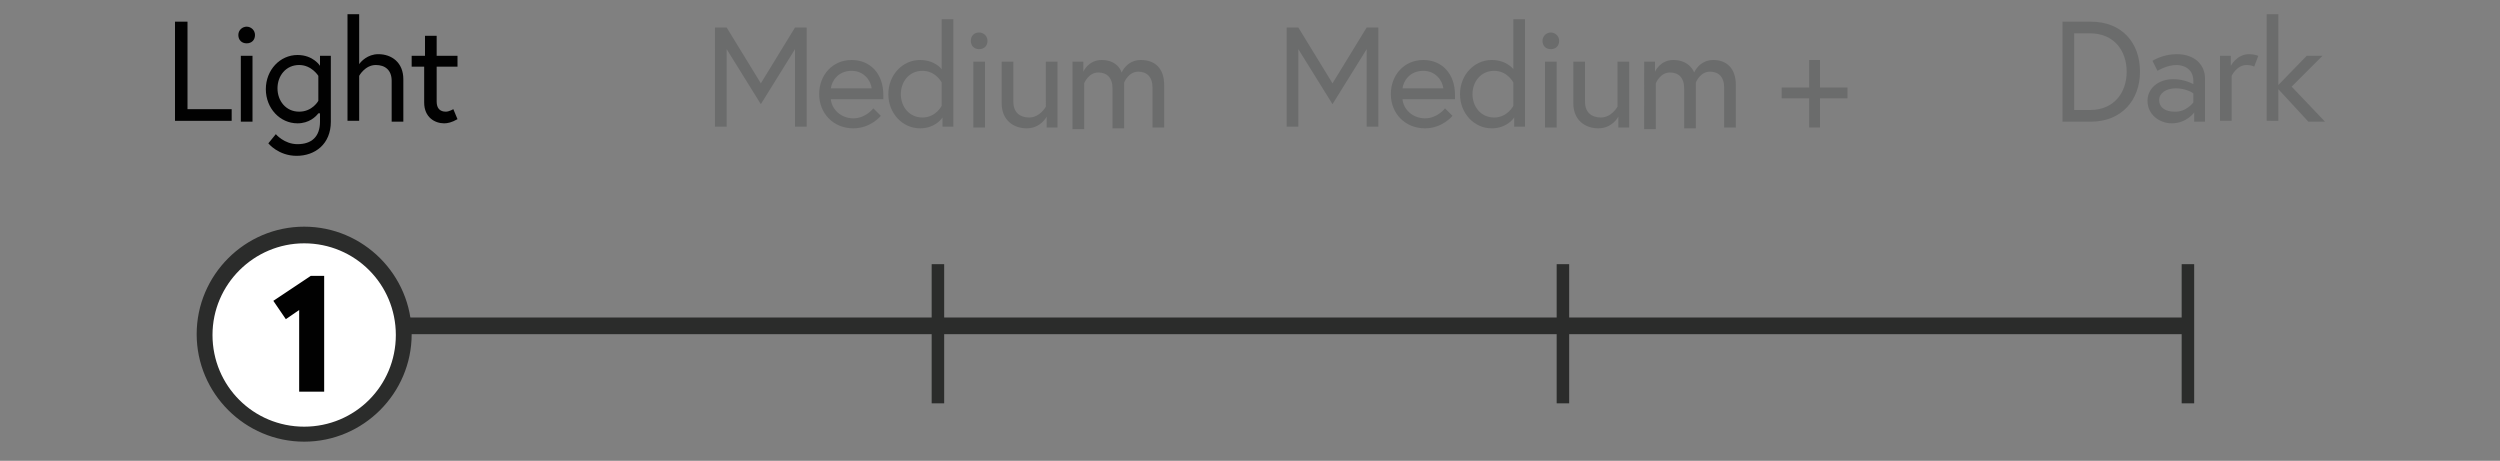
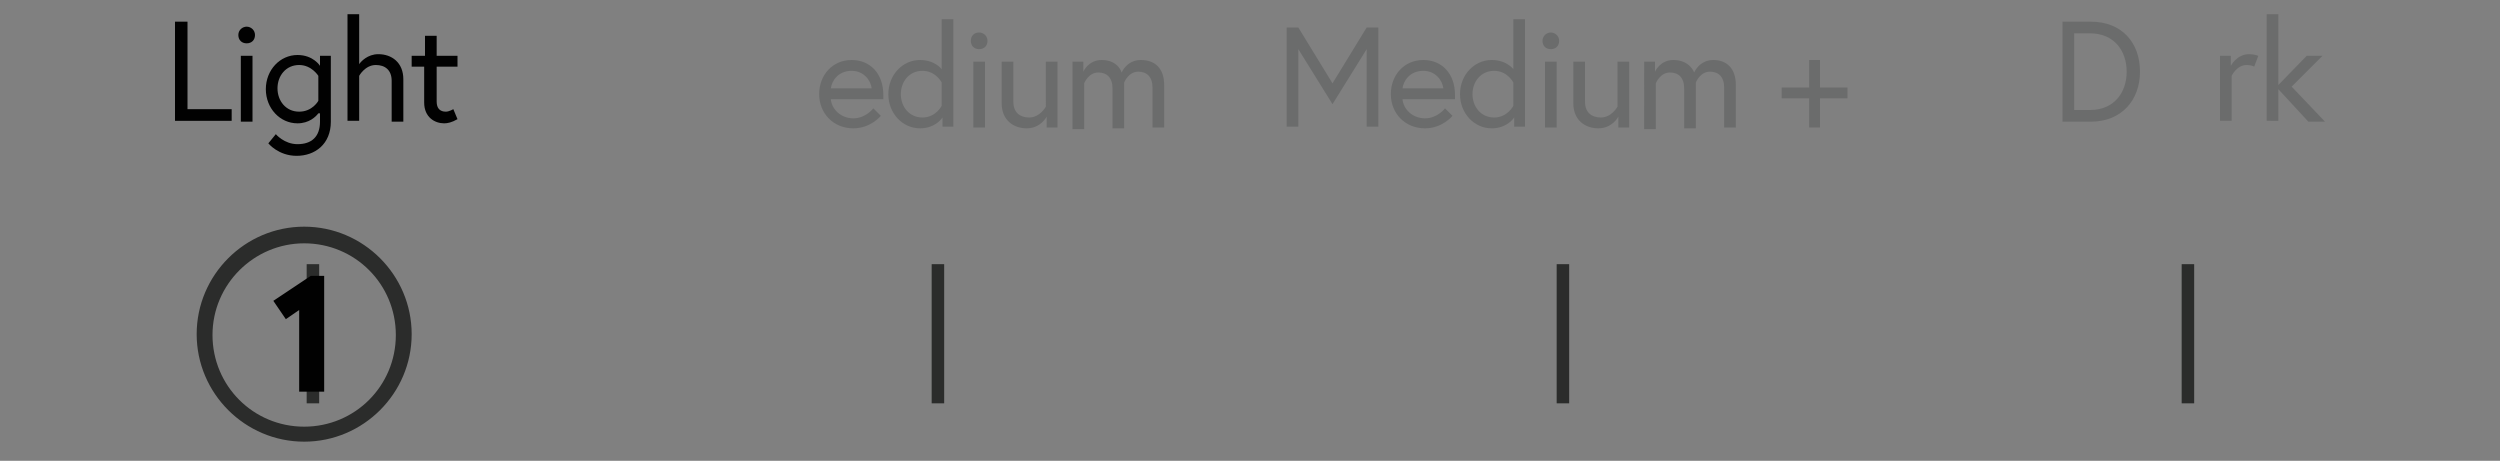
<svg xmlns="http://www.w3.org/2000/svg" version="1.1" id="design" x="0px" y="0px" viewBox="0 0 300 55.3" style="enable-background:new 0 0 300 55.3;" xml:space="preserve">
  <rect x="0" y="0" width="300" height="55.3" fill="#808080" stroke="none" />
  <style type="text/css">
	.st0{fill:#2B2C2B;}
	.st1{fill:#FFFFFF;}
	.st2{fill:#010101;}
	.st3{fill:#6B6C6C;}
</style>
  <g id="_x31_">
    <g>
-       <rect x="37.6" y="38.1" class="st0" width="225" height="2" />
-     </g>
+       </g>
    <g>
      <rect x="36.8" y="31.7" class="st0" width="1.5" height="16.7" />
    </g>
    <g>
      <rect x="111.8" y="31.7" class="st0" width="1.5" height="16.7" />
    </g>
    <g>
      <rect x="186.8" y="31.7" class="st0" width="1.5" height="16.7" />
    </g>
    <g>
      <rect x="261.8" y="31.7" class="st0" width="1.5" height="16.7" />
    </g>
    <g>
-       <circle class="st1" cx="36.5" cy="40.1" r="11.9" />
      <path class="st0" d="M36.5,53c-7.1,0-12.9-5.8-12.9-12.9c0-7.1,5.8-12.9,12.9-12.9c7.1,0,12.9,5.8,12.9,12.9    C49.4,47.2,43.6,53,36.5,53z M36.5,29.2c-6,0-11,4.9-11,11s4.9,11,11,11s11-4.9,11-11S42.6,29.2,36.5,29.2z" />
    </g>
    <g>
      <path class="st2" d="M35.9,37.2l-1.6,1.1l-1.5-2.2l4.5-3h1.6V47h-3V37.2z" />
    </g>
    <g>
      <path class="st2" d="M21.1,2.6h1.4v10.5h5.3v1.4h-6.8V2.6z" />
      <path class="st2" d="M29.6,3.2c0.5,0,1,0.4,1,1s-0.4,1-1,1s-1-0.4-1-1S29.1,3.2,29.6,3.2z M28.9,6.7h1.4v7.9h-1.4V6.7z" />
      <path class="st2" d="M38.2,13.6c-0.3,0.4-1.1,1.2-2.5,1.2c-2.1,0-3.8-1.8-3.8-4.1s1.7-4.1,3.8-4.1c1.9,0,2.7,1.3,2.7,1.3V6.7h1.3    v7.9c0,2.7-1.9,4.1-4.1,4.1c-2.2,0-3.4-1.5-3.4-1.5l0.9-1.1c0,0,1,1.2,2.6,1.2c1.7,0,2.7-0.9,2.7-2.7V13.6z M38.2,9.1    c0,0-0.8-1.3-2.3-1.3c-1.6,0-2.6,1.3-2.6,2.8s1,2.8,2.6,2.8c1.6,0,2.3-1.3,2.3-1.3V9.1z" />
      <path class="st2" d="M48.4,9.5v5.1h-1.4V9.7c0-1.3-0.8-1.9-1.9-1.9c-1.3,0-2,1.3-2,1.3v5.4h-1.4V1.7h1.4v6c0.2-0.3,1-1.2,2.3-1.2    C47,6.5,48.4,7.5,48.4,9.5z" />
      <path class="st2" d="M49.4,6.7H51V4.3h1.4v2.4h2.5V8h-2.5v4.2c0,0.8,0.4,1.2,1.1,1.2c0.4,0,0.9-0.3,0.9-0.3l0.5,1.2    c-0.7,0.4-1.2,0.5-1.6,0.5c-1.1,0-2.4-0.7-2.4-2.5V8h-1.5V6.7z" />
    </g>
    <g>
-       <path class="st3" d="M87.2,3.3l4.1,6.7l4.1-6.7h1.4v11.9h-1.4V5.9l-4.1,6.6l-4.1-6.6v9.3h-1.4V3.3H87.2z" />
      <path class="st3" d="M106,11.4c0,0.2,0,0.3,0,0.5h-6.3c0.1,1.2,1.2,2.3,2.7,2.3c1.5,0,2.4-1.2,2.4-1.2l0.9,0.9    c0,0-1.2,1.5-3.3,1.5c-2.4,0-4.1-1.8-4.1-4.1c0-2.3,1.6-4.1,3.9-4.1C104.4,7.2,106,8.8,106,11.4z M104.6,10.6    c-0.1-0.9-0.9-2.1-2.4-2.1c-1.7,0-2.4,1.3-2.5,2.1H104.6z" />
      <path class="st3" d="M113,8.3v-6h1.4v12.9h-1.3v-1.1c0,0-0.8,1.3-2.7,1.3c-2.1,0-3.8-1.8-3.8-4.1s1.7-4.1,3.8-4.1    C112.2,7.2,113,8.3,113,8.3z M113,9.9c0,0-0.7-1.4-2.3-1.4s-2.6,1.3-2.6,2.8s1,2.8,2.6,2.8c1.6,0,2.3-1.4,2.3-1.4V9.9z" />
      <path class="st3" d="M117.5,3.9c0.5,0,1,0.4,1,1s-0.4,1-1,1s-1-0.4-1-1S116.9,3.9,117.5,3.9z M116.8,7.4h1.4v7.9h-1.4V7.4z" />
      <path class="st3" d="M120.2,12.4V7.4h1.4v4.8c0,1.3,0.8,1.9,1.9,1.9c1.3,0,2-1.3,2-1.3V7.4h1.4v7.9h-1.3V14c0,0-0.7,1.4-2.4,1.4    C121.6,15.4,120.2,14.4,120.2,12.4z" />
      <path class="st3" d="M139.7,10.2v5.1h-1.4v-4.8c0-1.3-0.7-1.9-1.7-1.9c-1.2,0-1.7,1.3-1.7,1.3v5.5h-1.4v-4.8    c0-1.3-0.7-1.9-1.7-1.9c-1.2,0-1.7,1.3-1.7,1.3v5.5h-1.4V7.4h1.3v1.2c0,0,0.6-1.4,2.2-1.4c2,0,2.4,1.5,2.4,1.5s0.6-1.5,2.3-1.5    C138.6,7.2,139.7,8.2,139.7,10.2z" />
    </g>
    <g>
      <path class="st3" d="M155.8,3.3l4.1,6.7l4.1-6.7h1.4v11.9h-1.4V5.9l-4.1,6.6l-4.1-6.6v9.3h-1.4V3.3H155.8z" />
      <path class="st3" d="M174.6,11.4c0,0.2,0,0.3,0,0.5h-6.3c0.1,1.2,1.2,2.3,2.7,2.3c1.5,0,2.4-1.2,2.4-1.2l0.9,0.9    c0,0-1.2,1.5-3.3,1.5c-2.4,0-4.1-1.8-4.1-4.1c0-2.3,1.6-4.1,3.9-4.1C173,7.2,174.6,8.8,174.6,11.4z M173.2,10.6    c-0.1-0.9-0.9-2.1-2.4-2.1c-1.7,0-2.4,1.3-2.5,2.1H173.2z" />
      <path class="st3" d="M181.6,8.3v-6h1.4v12.9h-1.3v-1.1c0,0-0.8,1.3-2.7,1.3c-2.1,0-3.8-1.8-3.8-4.1s1.7-4.1,3.8-4.1    C180.8,7.2,181.6,8.3,181.6,8.3z M181.6,9.9c0,0-0.7-1.4-2.3-1.4c-1.6,0-2.6,1.3-2.6,2.8s1,2.8,2.6,2.8c1.6,0,2.3-1.4,2.3-1.4V9.9    z" />
      <path class="st3" d="M186.1,3.9c0.5,0,1,0.4,1,1s-0.4,1-1,1s-1-0.4-1-1S185.6,3.9,186.1,3.9z M185.4,7.4h1.4v7.9h-1.4V7.4z" />
      <path class="st3" d="M188.8,12.4V7.4h1.4v4.8c0,1.3,0.8,1.9,1.9,1.9c1.3,0,2-1.3,2-1.3V7.4h1.4v7.9h-1.3V14c0,0-0.7,1.4-2.4,1.4    C190.2,15.4,188.8,14.4,188.8,12.4z" />
      <path class="st3" d="M208.3,10.2v5.1h-1.4v-4.8c0-1.3-0.7-1.9-1.7-1.9c-1.2,0-1.7,1.3-1.7,1.3v5.5h-1.4v-4.8    c0-1.3-0.7-1.9-1.7-1.9c-1.2,0-1.7,1.3-1.7,1.3v5.5h-1.4V7.4h1.3v1.2c0,0,0.6-1.4,2.2-1.4c2,0,2.5,1.5,2.5,1.5s0.6-1.5,2.3-1.5    C207.2,7.2,208.3,8.2,208.3,10.2z" />
      <path class="st3" d="M221.7,11.8h-3.3v3.5h-1.3v-3.5h-3.3v-1.3h3.3V7.2h1.3v3.3h3.3V11.8z" />
    </g>
    <g>
      <path class="st3" d="M256.8,8.6c0,3.4-2.2,6-5.9,6h-3.4V2.6h3.4C254.6,2.6,256.8,5.1,256.8,8.6z M255.2,8.6c0-2.5-1.5-4.6-4.4-4.6    h-1.9v9.2h1.9C253.7,13.2,255.2,11.1,255.2,8.6z" />
-       <path class="st3" d="M264.6,9.4v5.2h-1.3v-1.1c0,0-0.9,1.3-2.7,1.3c-1.4,0-2.9-1-2.9-2.7c0-1.5,1.3-2.6,3.1-2.6    c1.4,0,2.4,0.6,2.4,0.6V9.7c0-1.6-1.4-1.9-2-1.9c-1.2,0-2.3,0.7-2.3,0.7l-0.6-1.2c0,0,1.2-0.8,2.9-0.8    C263.5,6.5,264.6,7.9,264.6,9.4z M263.2,12.3v-1.1c0,0-0.8-0.6-2.1-0.6c-1.2,0-2,0.6-2,1.4c0,1,0.9,1.4,1.8,1.4    C262.3,13.5,263.2,12.3,263.2,12.3z" />
      <path class="st3" d="M271,6.7L270.5,8c0,0-0.3-0.2-0.9-0.2c-1.2,0-1.8,1.3-1.8,1.3v5.4h-1.4V6.7h1.3v1.2c0,0,0.7-1.4,2.2-1.4    C270.5,6.5,271,6.7,271,6.7z" />
      <path class="st3" d="M273.4,10.7v3.8H272V1.7h1.4v8.5l3.4-3.5h1.9l-3.7,3.7l4,4.2h-2L273.4,10.7z" />
    </g>
  </g>
</svg>